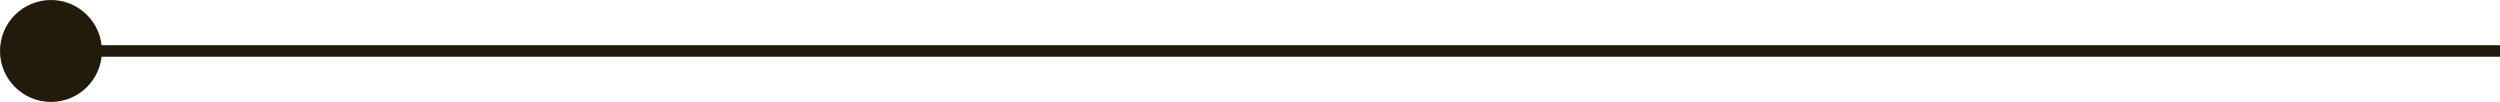
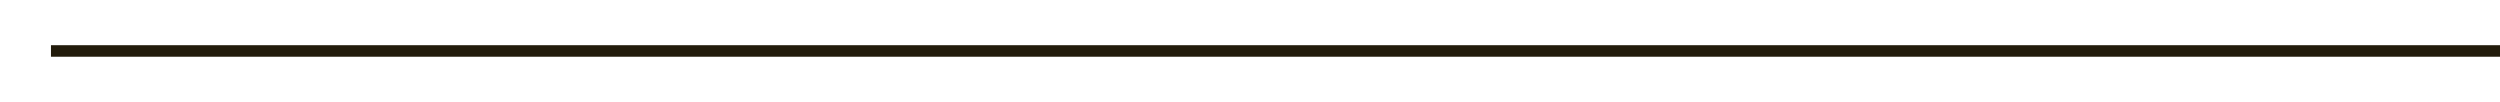
<svg xmlns="http://www.w3.org/2000/svg" id="b" viewBox="0 0 216.82 8.83">
  <g id="c">
    <line x1="216.82" y1="4.42" x2="4.42" y2="4.42" style="fill:none; stroke:#221b0b; stroke-miterlimit:10;" />
-     <circle cx="4.42" cy="4.42" r="4.42" style="fill:#221b0b;" />
  </g>
</svg>